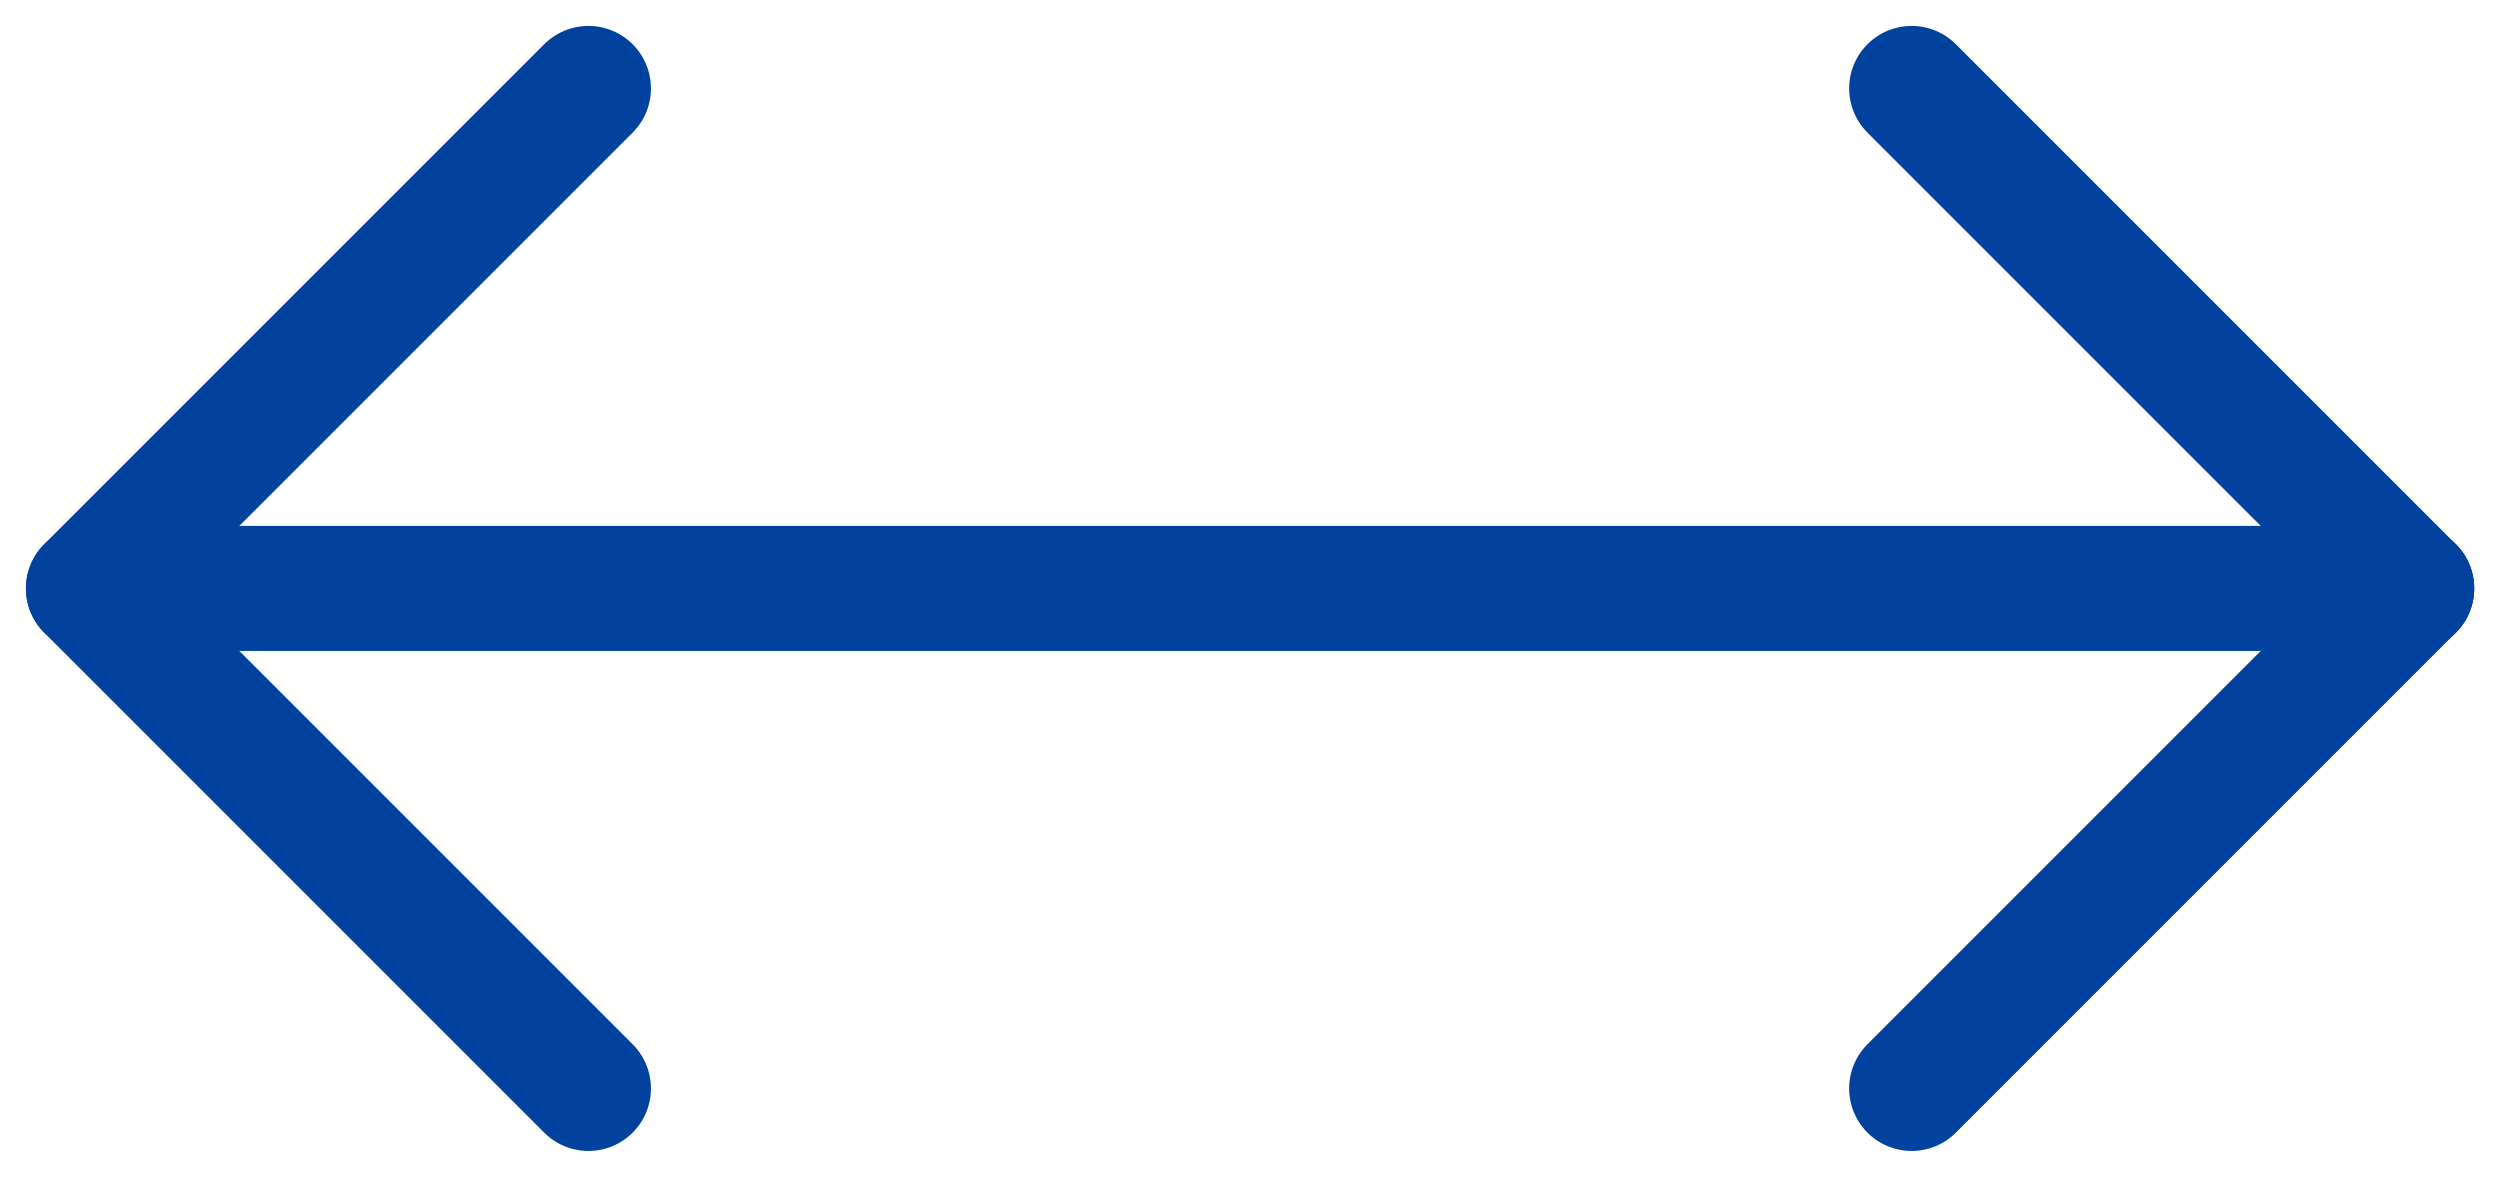
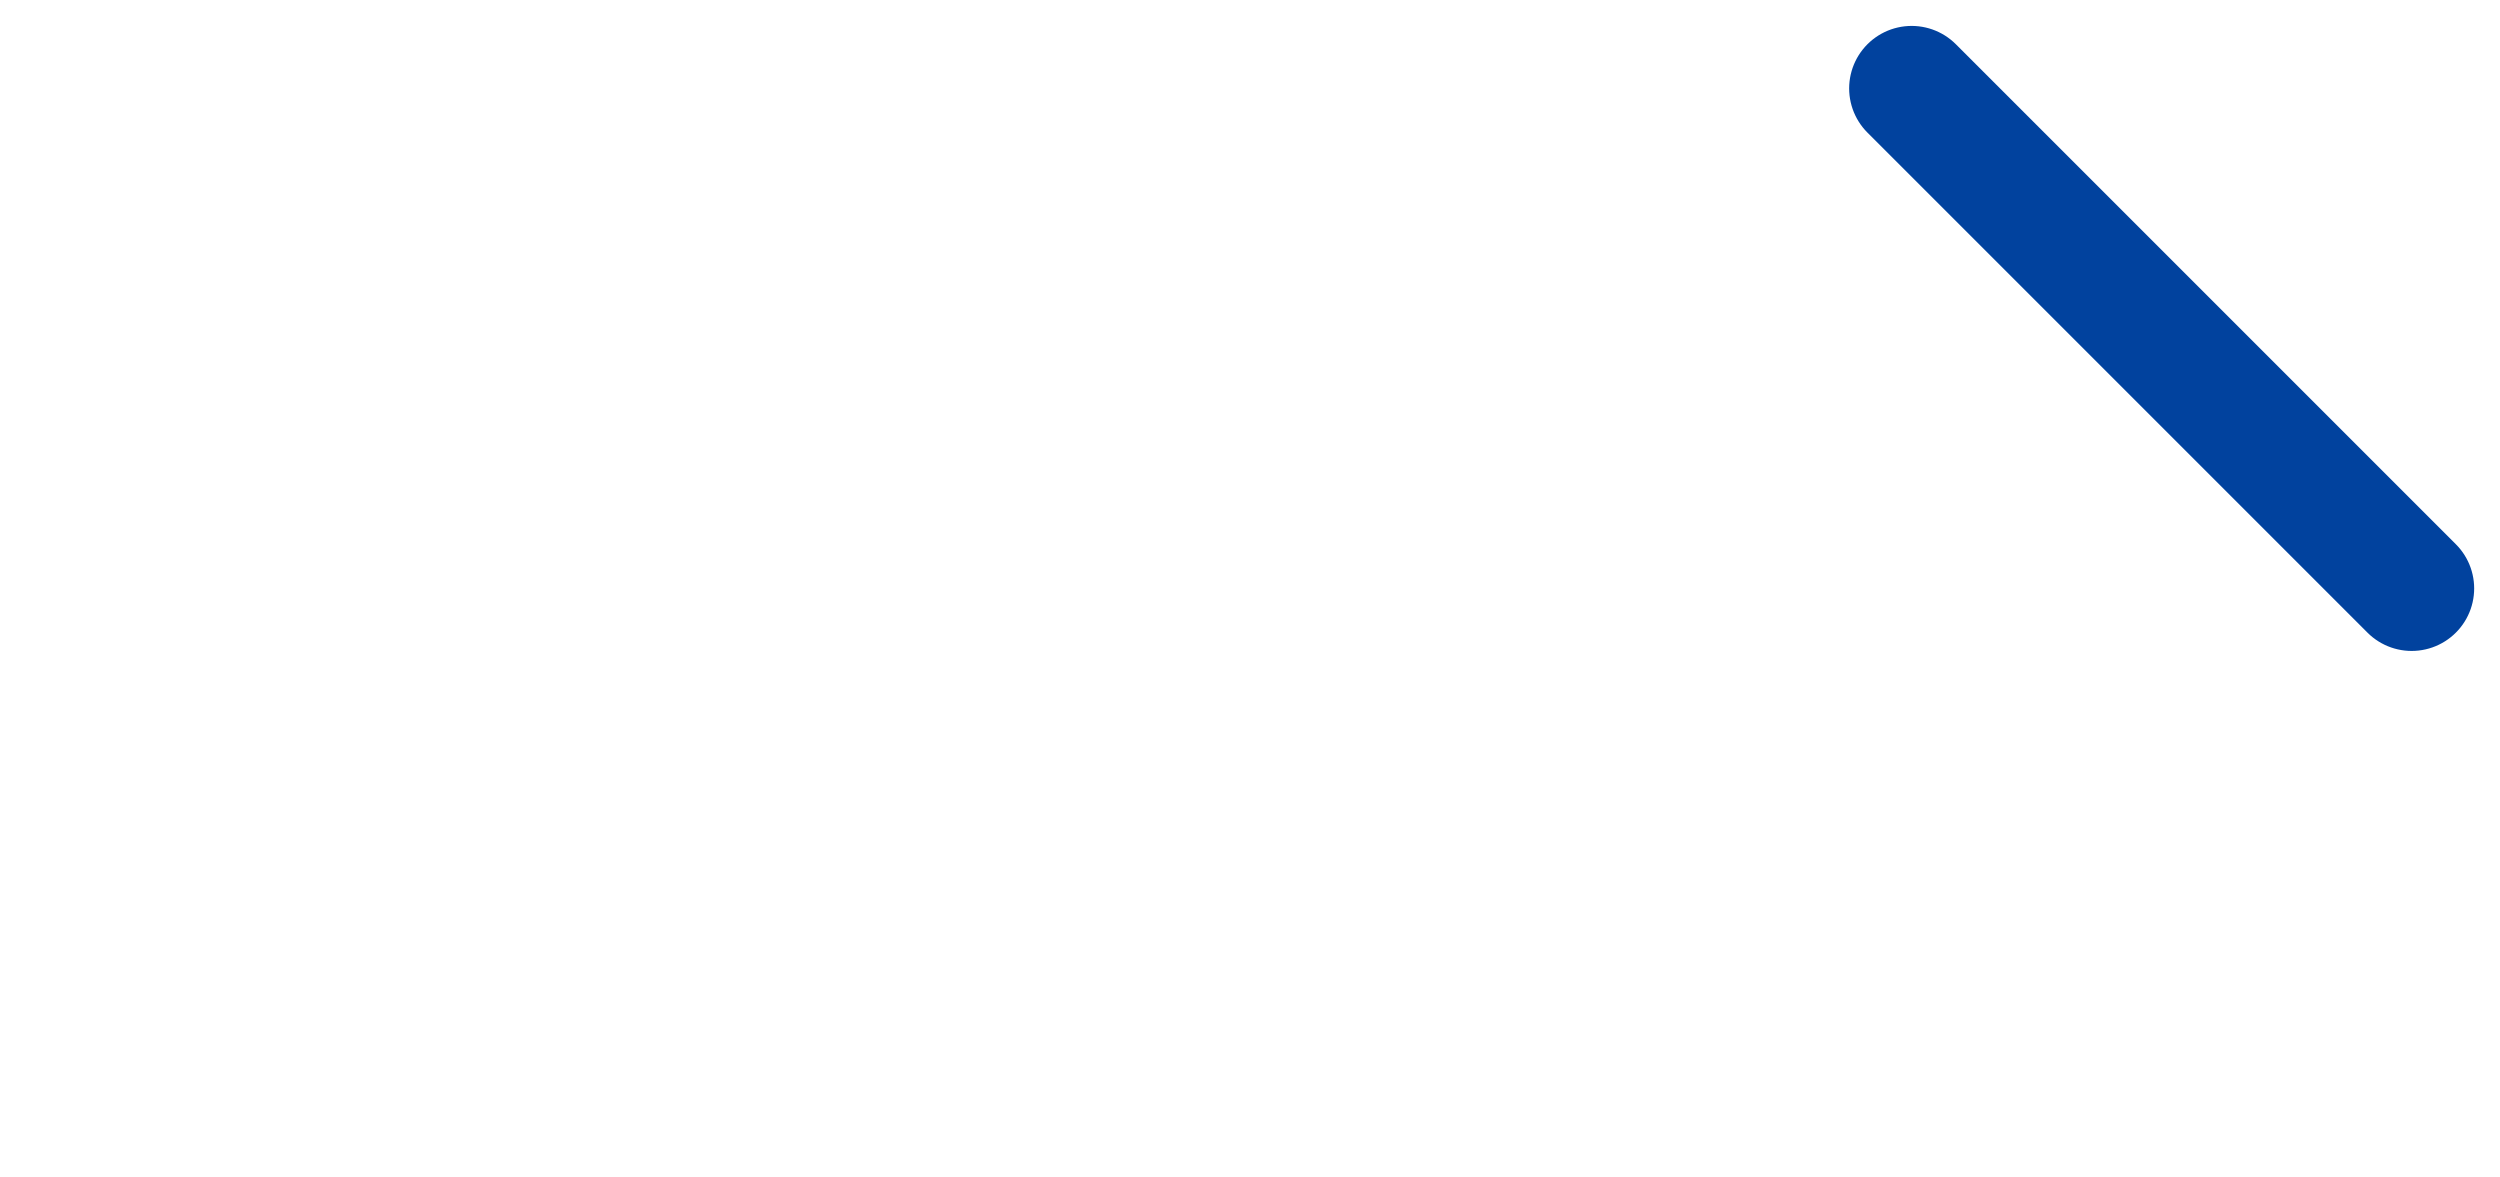
<svg xmlns="http://www.w3.org/2000/svg" width="29.999" height="14.121" viewBox="0 0 29.999 14.121">
  <g id="그룹_26140" data-name="그룹 26140" transform="translate(-382.439 -1177.439)">
-     <line id="선_15533" data-name="선 15533" y1="6" x2="6" transform="translate(383.5 1178.5)" fill="none" stroke="#01429e" stroke-linecap="round" stroke-width="1.5" />
-     <line id="선_15534" data-name="선 15534" x2="6" y2="6" transform="translate(383.5 1184.5)" fill="none" stroke="#01429e" stroke-linecap="round" stroke-width="1.5" />
    <line id="선_15535" data-name="선 15535" x1="6" y1="6" transform="translate(405.378 1178.5)" fill="none" stroke="#01429e" stroke-linecap="round" stroke-width="1.5" />
-     <line id="선_15536" data-name="선 15536" x1="6" y2="6" transform="translate(405.378 1184.5)" fill="none" stroke="#01429e" stroke-linecap="round" stroke-width="1.5" />
-     <line id="선_15537" data-name="선 15537" x2="26.878" transform="translate(384.5 1184.5)" fill="none" stroke="#01429e" stroke-linecap="round" stroke-width="1.5" />
  </g>
</svg>